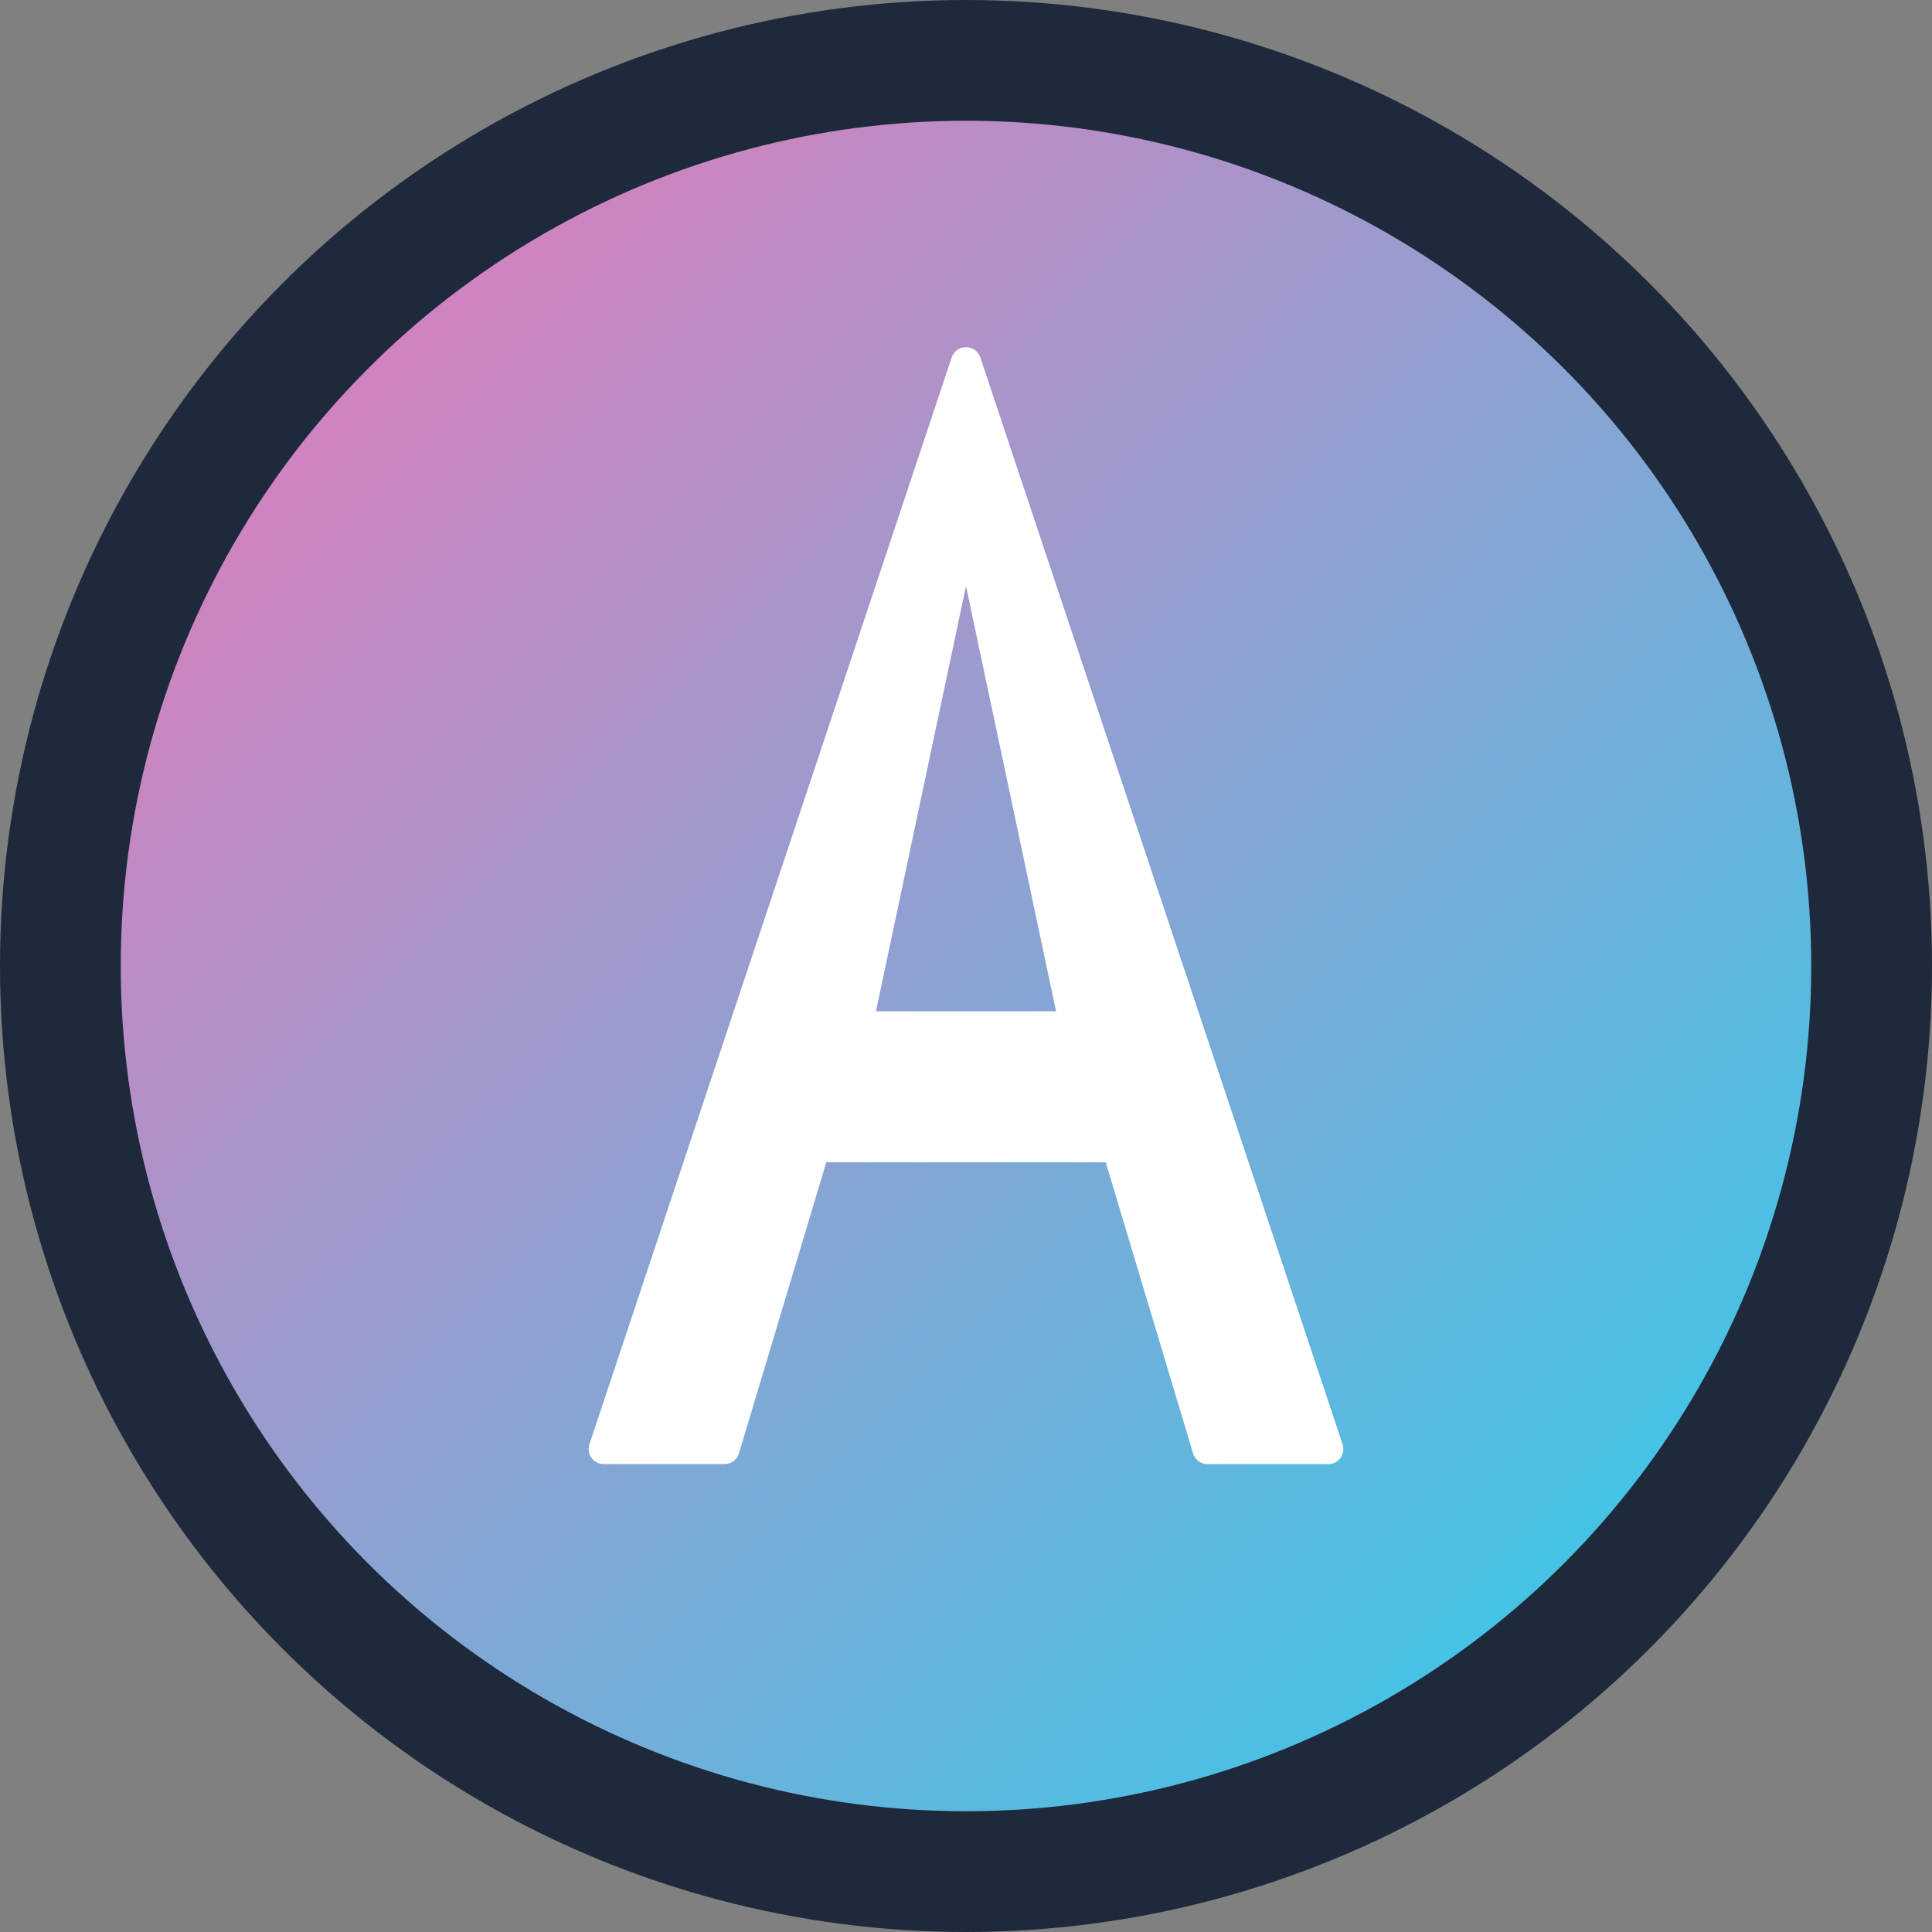
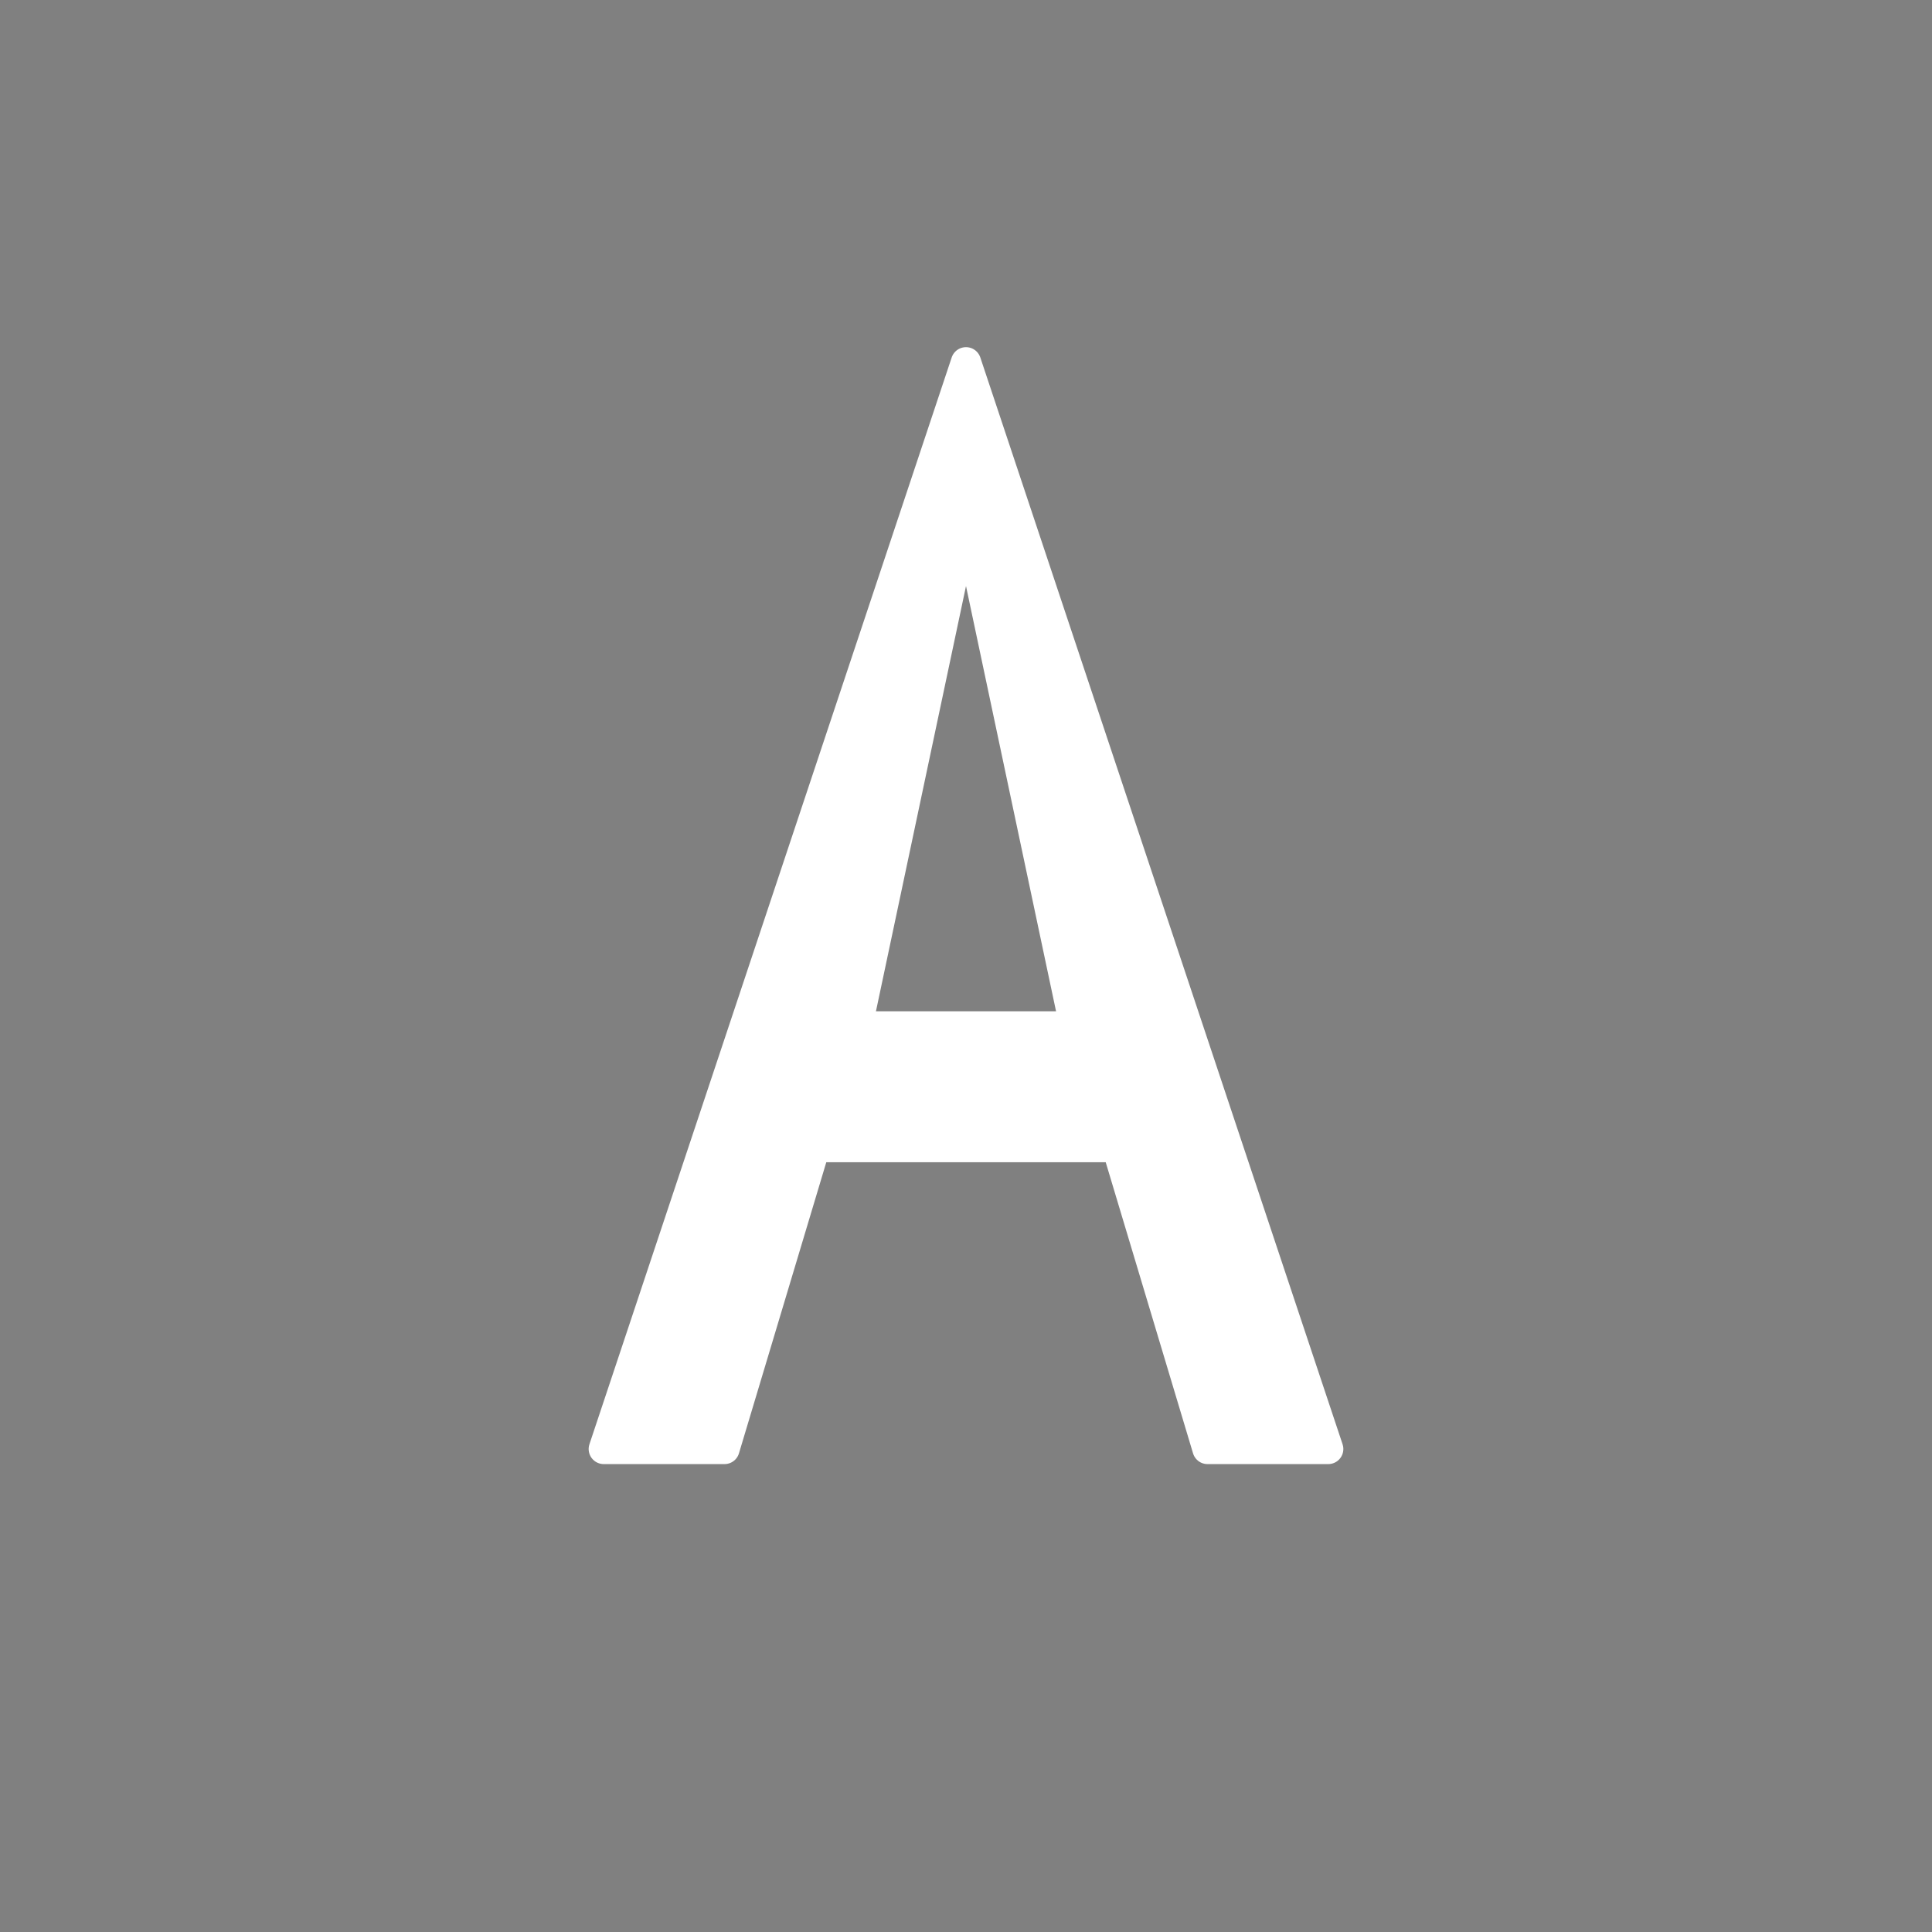
<svg xmlns="http://www.w3.org/2000/svg" width="32" height="32" viewBox="0 0 32 32" fill="none">
  <rect x="0" y="0" width="32" height="32" fill="#808080" stroke="none" />
  <defs>
    <linearGradient id="gradient" x1="0%" y1="0%" x2="100%" y2="100%">
      <stop offset="0%" style="stop-color:#f472b6;stop-opacity:1" />
      <stop offset="100%" style="stop-color:#22d3ee;stop-opacity:1" />
    </linearGradient>
  </defs>
-   <circle cx="16" cy="16" r="15" fill="url(#gradient)" stroke="#1e293b" stroke-width="2" />
  <path d="M16 6 L22 24 L20 24 L18.5 19 L13.5 19 L12 24 L10 24 L16 6 Z M16 8.5 L14.2 17 L17.8 17 L16 8.5 Z" fill="white" stroke="white" stroke-width="0.5" stroke-linejoin="round" />
</svg>